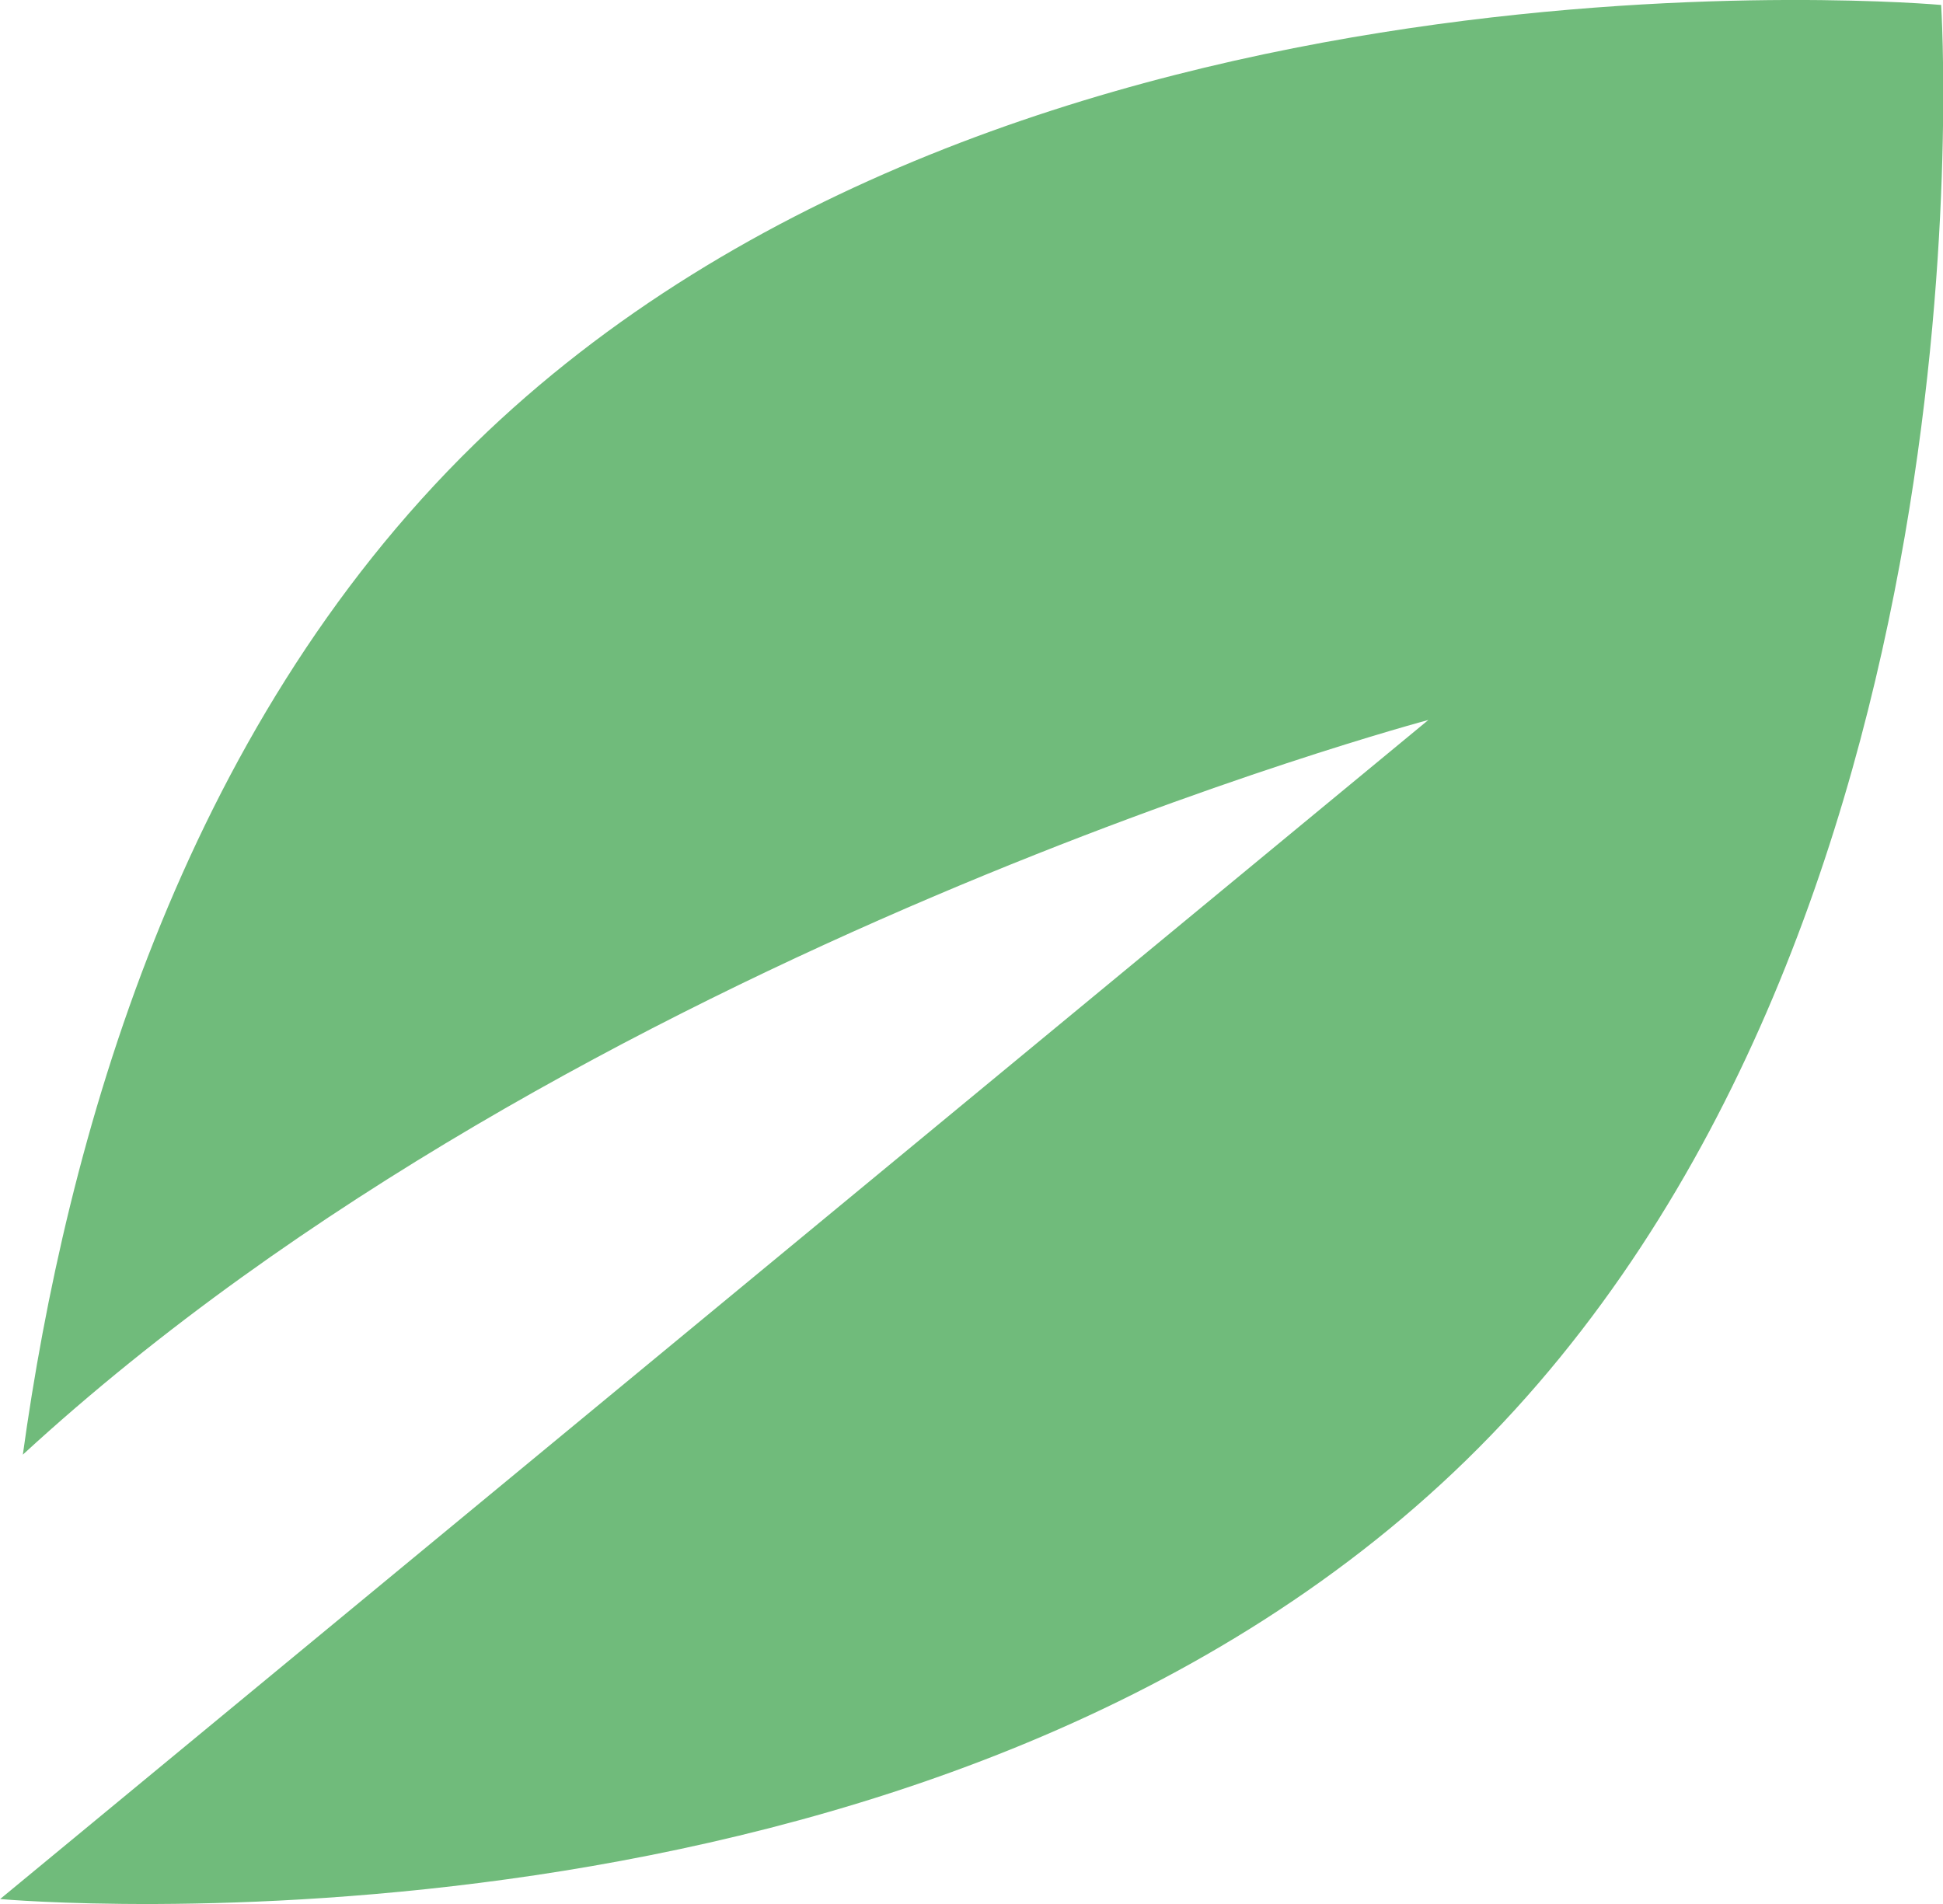
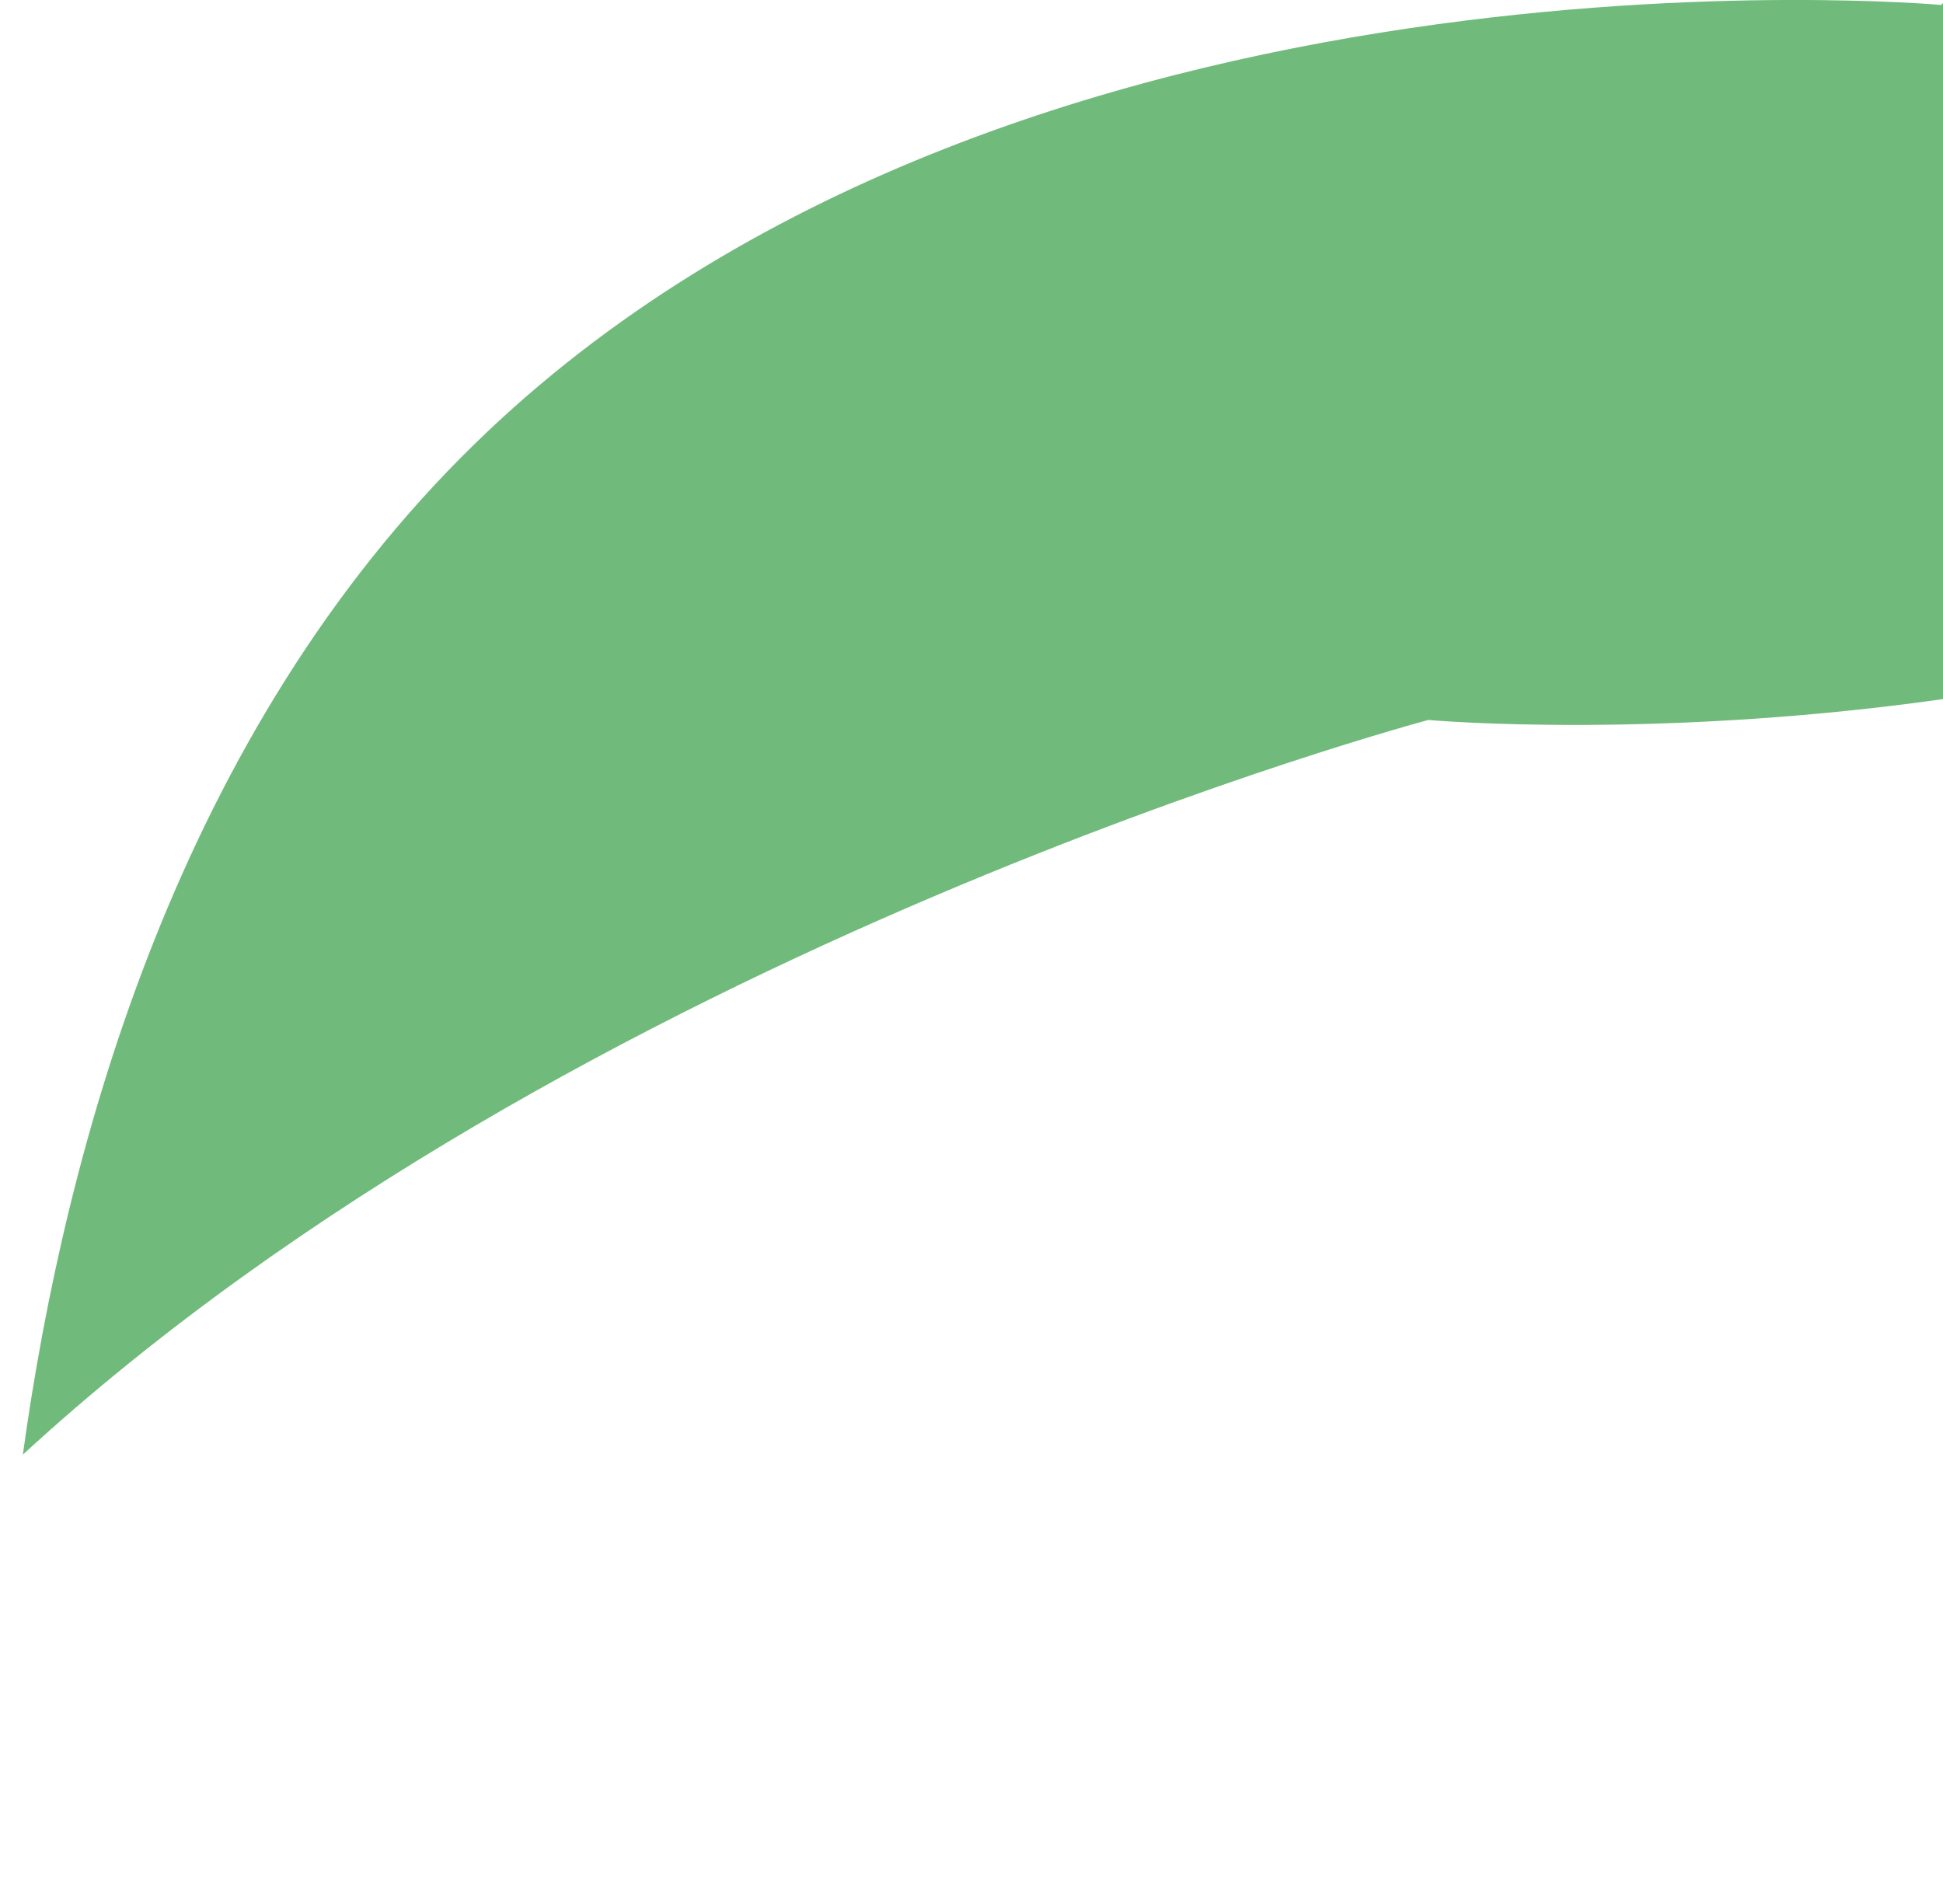
<svg xmlns="http://www.w3.org/2000/svg" width="46.779" height="45.845" viewBox="0 0 46.779 45.845">
-   <path id="Path_83" data-name="Path 83" d="M368.005,134.122s-22.4-2.023-35.3,10.57c-7.1,6.925-9.841,16.824-10.878,24.335,13.3-12.231,33.839-17.689,33.839-17.689l-34.386,28.389c.146.013,22.434,1.982,35.3-10.57,12.905-12.593,11.431-35.035,11.431-35.035" transform="translate(-321.277 -134.003)" fill="#70bb7b" />
+   <path id="Path_83" data-name="Path 83" d="M368.005,134.122s-22.4-2.023-35.3,10.57c-7.1,6.925-9.841,16.824-10.878,24.335,13.3-12.231,33.839-17.689,33.839-17.689c.146.013,22.434,1.982,35.3-10.57,12.905-12.593,11.431-35.035,11.431-35.035" transform="translate(-321.277 -134.003)" fill="#70bb7b" />
</svg>